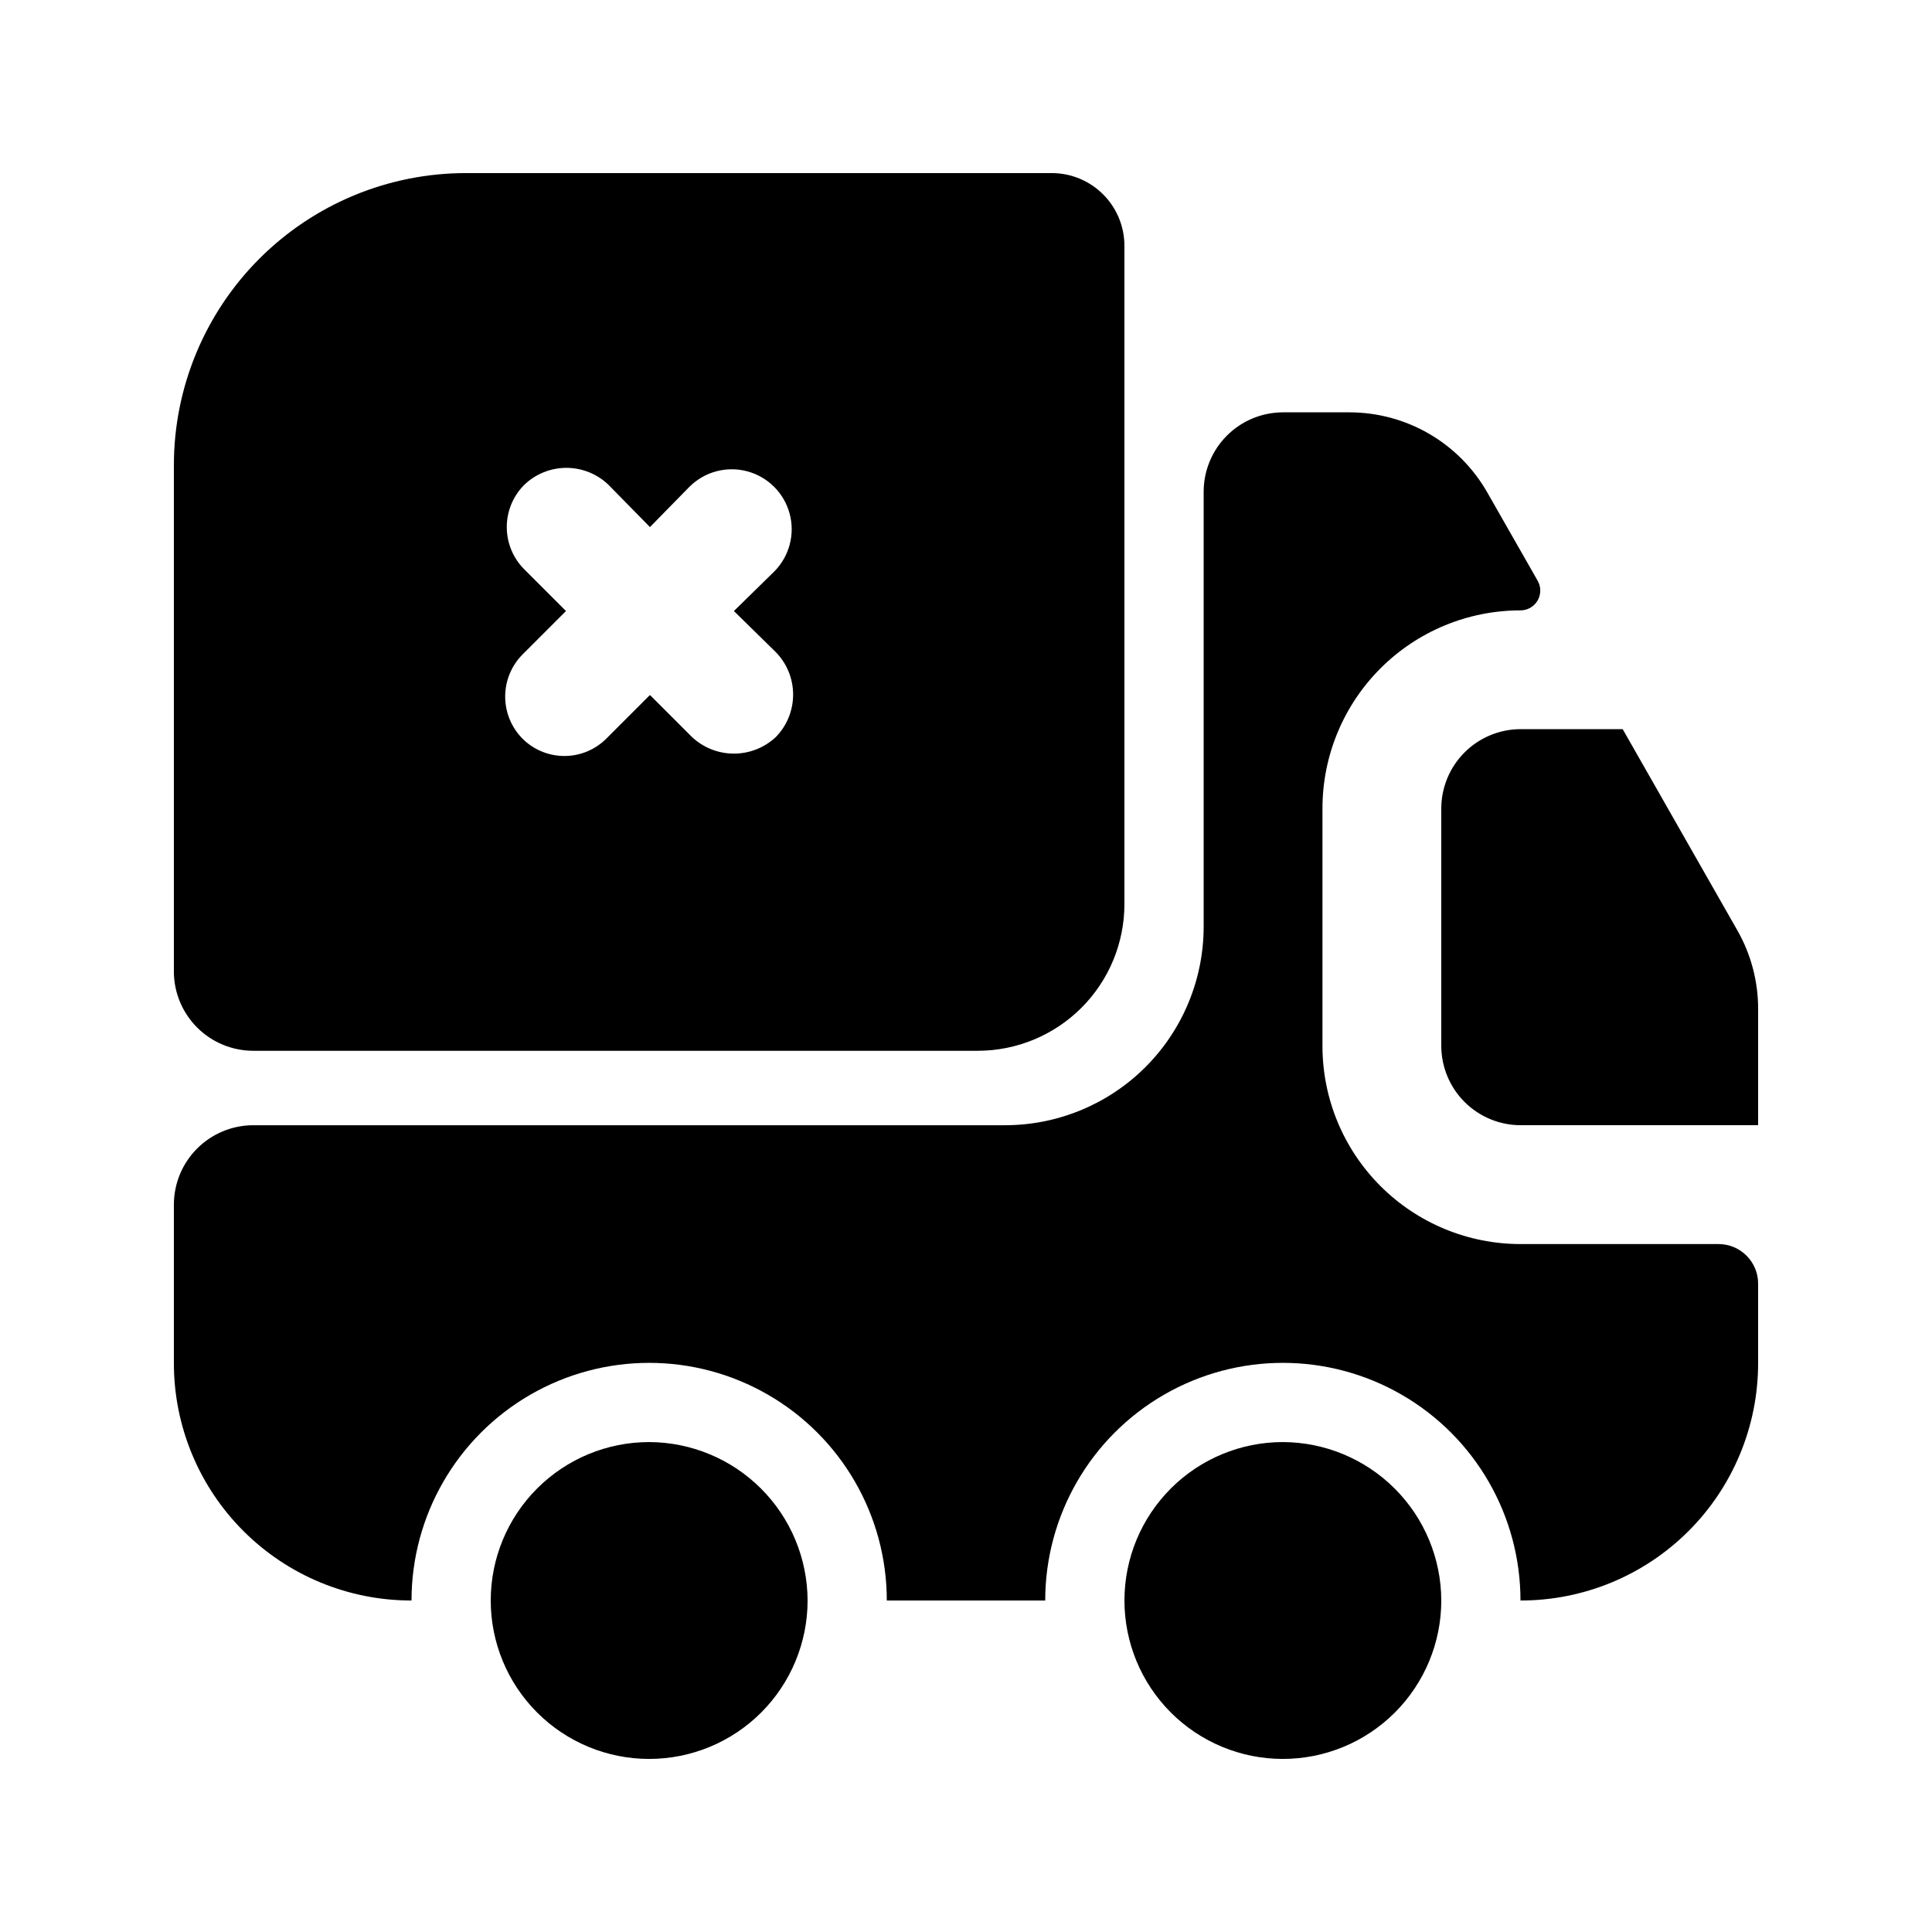
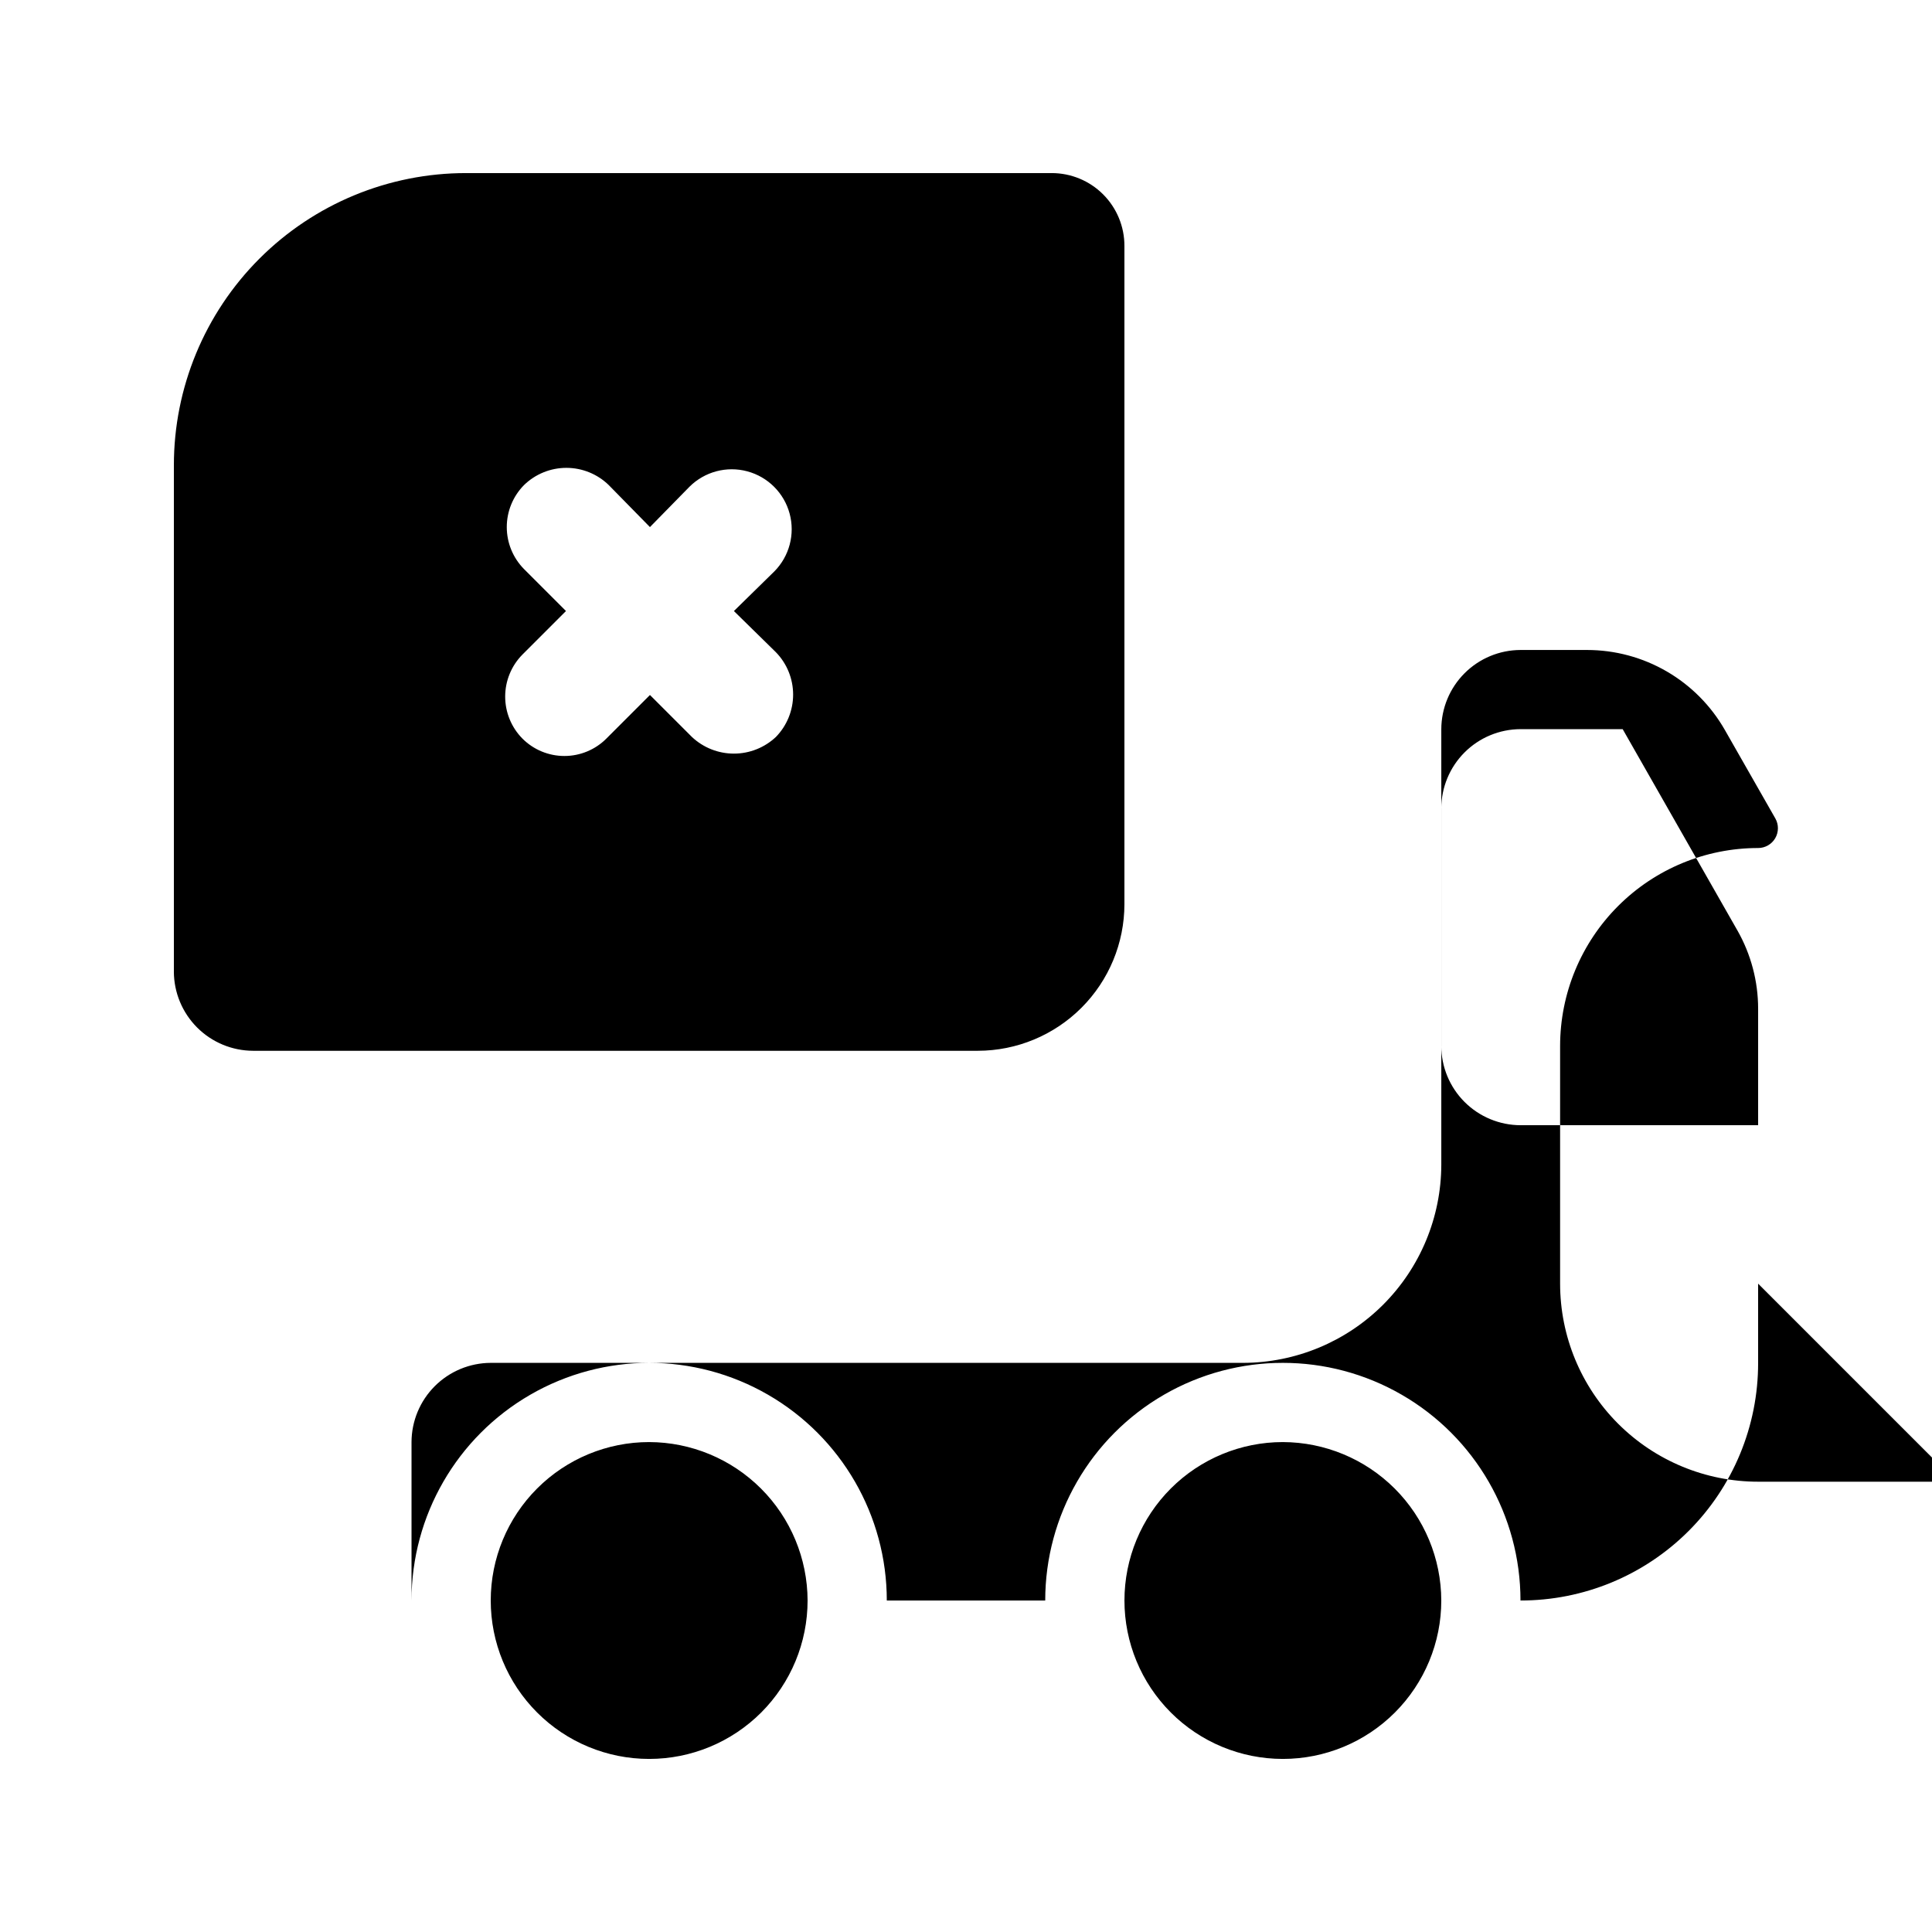
<svg xmlns="http://www.w3.org/2000/svg" fill="#000000" width="800px" height="800px" version="1.1" viewBox="144 144 512 512">
-   <path d="m609.92 484.18v20.992c0.023 16.711-6.606 32.742-18.418 44.555-11.816 11.816-27.848 18.445-44.559 18.422 0-22.5-12-43.289-31.488-54.539-19.484-11.25-43.488-11.25-62.973 0-19.488 11.25-31.488 32.039-31.488 54.539h-41.984c0-22.5-12.004-43.289-31.488-54.539s-43.492-11.25-62.977 0-31.488 32.039-31.488 54.539c-16.711 0.023-32.742-6.606-44.555-18.422-11.816-11.812-18.445-27.844-18.422-44.555v-41.984c0.016-5.562 2.234-10.891 6.168-14.824s9.262-6.148 14.824-6.168h199.43c13.906-0.039 27.23-5.582 37.062-15.414 9.832-9.832 15.375-23.16 15.418-37.066v-115.45c0.016-5.562 2.231-10.895 6.164-14.828 3.934-3.934 9.266-6.148 14.824-6.164h17.637c7.418 0 14.707 1.961 21.125 5.688 6.418 3.727 11.734 9.086 15.41 15.531l13.363 23.422c0.922 1.621 0.914 3.613-0.023 5.231-0.938 1.613-2.664 2.609-4.531 2.609h-0.004c-13.918 0-27.266 5.527-37.109 15.371-9.84 9.84-15.371 23.188-15.371 37.105v62.977c0 13.922 5.531 27.27 15.371 37.109 9.844 9.844 23.191 15.371 37.109 15.371h52.48c5.797 0 10.496 4.699 10.496 10.496zm-293.89 41.984h0.004c-11.137 0-21.816 4.426-29.688 12.297-7.875 7.875-12.297 18.555-12.297 29.688 0 11.137 4.422 21.812 12.297 29.688 7.871 7.875 18.551 12.297 29.688 12.297 11.133 0 21.812-4.422 29.688-12.297 7.871-7.875 12.297-18.551 12.297-29.688-0.035-11.125-4.469-21.785-12.336-29.652-7.863-7.863-18.523-12.301-29.648-12.332zm167.94 0c-11.133 0-21.812 4.426-29.684 12.297-7.875 7.875-12.297 18.555-12.297 29.688 0 11.137 4.422 21.812 12.297 29.688 7.871 7.875 18.551 12.297 29.684 12.297 11.137 0 21.816-4.422 29.688-12.297 7.875-7.875 12.297-18.551 12.297-29.688-0.031-11.125-4.465-21.785-12.332-29.652-7.867-7.863-18.527-12.301-29.652-12.332zm120.44-135.62-30.383-53.312h-27.082c-5.562 0.02-10.891 2.234-14.824 6.168-3.934 3.934-6.148 9.262-6.168 14.824v62.977c0.02 5.562 2.234 10.895 6.168 14.828 3.934 3.93 9.262 6.148 14.824 6.164h62.977v-30.855c0-7.293-1.898-14.457-5.508-20.793zm-414.33 10.926v-134.14c-0.016-20.547 8.141-40.258 22.672-54.789 14.527-14.531 34.238-22.688 54.789-22.672h155.13c5.125-0.012 10.043 2.016 13.668 5.641s5.656 8.547 5.644 13.672v174.45c-0.016 10.297-4.109 20.168-11.391 27.445-7.281 7.281-17.152 11.379-27.445 11.391h-192.08c-5.562-0.016-10.895-2.234-14.828-6.168-3.93-3.934-6.148-9.262-6.164-14.824zm103.91-95.543-11.547 11.547c-2.926 2.965-4.566 6.961-4.566 11.125 0 4.168 1.641 8.164 4.566 11.129 2.949 2.957 6.953 4.617 11.129 4.617 4.172 0 8.176-1.66 11.125-4.617l11.547-11.547 11.125 11.125c3.012 2.832 6.988 4.41 11.125 4.41 4.133 0 8.113-1.578 11.125-4.41 2.93-3.004 4.566-7.035 4.566-11.23 0-4.195-1.637-8.223-4.566-11.23l-11.125-10.914 10.707-10.496c3.984-4.019 5.531-9.855 4.059-15.32-1.469-5.465-5.738-9.73-11.203-11.203-5.465-1.473-11.301 0.074-15.32 4.062l-10.496 10.707-10.914-11.125v-0.004c-3.004-2.926-7.035-4.566-11.23-4.566s-8.227 1.641-11.23 4.566c-2.926 2.965-4.566 6.961-4.566 11.125 0 4.168 1.641 8.164 4.566 11.129z" />
+   <path d="m609.92 484.18v20.992c0.023 16.711-6.606 32.742-18.418 44.555-11.816 11.816-27.848 18.445-44.559 18.422 0-22.5-12-43.289-31.488-54.539-19.484-11.25-43.488-11.25-62.973 0-19.488 11.25-31.488 32.039-31.488 54.539h-41.984c0-22.5-12.004-43.289-31.488-54.539s-43.492-11.25-62.977 0-31.488 32.039-31.488 54.539v-41.984c0.016-5.562 2.234-10.891 6.168-14.824s9.262-6.148 14.824-6.168h199.43c13.906-0.039 27.23-5.582 37.062-15.414 9.832-9.832 15.375-23.16 15.418-37.066v-115.45c0.016-5.562 2.231-10.895 6.164-14.828 3.934-3.934 9.266-6.148 14.824-6.164h17.637c7.418 0 14.707 1.961 21.125 5.688 6.418 3.727 11.734 9.086 15.41 15.531l13.363 23.422c0.922 1.621 0.914 3.613-0.023 5.231-0.938 1.613-2.664 2.609-4.531 2.609h-0.004c-13.918 0-27.266 5.527-37.109 15.371-9.84 9.84-15.371 23.188-15.371 37.105v62.977c0 13.922 5.531 27.27 15.371 37.109 9.844 9.844 23.191 15.371 37.109 15.371h52.48c5.797 0 10.496 4.699 10.496 10.496zm-293.89 41.984h0.004c-11.137 0-21.816 4.426-29.688 12.297-7.875 7.875-12.297 18.555-12.297 29.688 0 11.137 4.422 21.812 12.297 29.688 7.871 7.875 18.551 12.297 29.688 12.297 11.133 0 21.812-4.422 29.688-12.297 7.871-7.875 12.297-18.551 12.297-29.688-0.035-11.125-4.469-21.785-12.336-29.652-7.863-7.863-18.523-12.301-29.648-12.332zm167.94 0c-11.133 0-21.812 4.426-29.684 12.297-7.875 7.875-12.297 18.555-12.297 29.688 0 11.137 4.422 21.812 12.297 29.688 7.871 7.875 18.551 12.297 29.684 12.297 11.137 0 21.816-4.422 29.688-12.297 7.875-7.875 12.297-18.551 12.297-29.688-0.031-11.125-4.465-21.785-12.332-29.652-7.867-7.863-18.527-12.301-29.652-12.332zm120.44-135.62-30.383-53.312h-27.082c-5.562 0.02-10.891 2.234-14.824 6.168-3.934 3.934-6.148 9.262-6.168 14.824v62.977c0.02 5.562 2.234 10.895 6.168 14.828 3.934 3.93 9.262 6.148 14.824 6.164h62.977v-30.855c0-7.293-1.898-14.457-5.508-20.793zm-414.33 10.926v-134.14c-0.016-20.547 8.141-40.258 22.672-54.789 14.527-14.531 34.238-22.688 54.789-22.672h155.13c5.125-0.012 10.043 2.016 13.668 5.641s5.656 8.547 5.644 13.672v174.45c-0.016 10.297-4.109 20.168-11.391 27.445-7.281 7.281-17.152 11.379-27.445 11.391h-192.08c-5.562-0.016-10.895-2.234-14.828-6.168-3.93-3.934-6.148-9.262-6.164-14.824zm103.91-95.543-11.547 11.547c-2.926 2.965-4.566 6.961-4.566 11.125 0 4.168 1.641 8.164 4.566 11.129 2.949 2.957 6.953 4.617 11.129 4.617 4.172 0 8.176-1.66 11.125-4.617l11.547-11.547 11.125 11.125c3.012 2.832 6.988 4.41 11.125 4.41 4.133 0 8.113-1.578 11.125-4.41 2.93-3.004 4.566-7.035 4.566-11.23 0-4.195-1.637-8.223-4.566-11.23l-11.125-10.914 10.707-10.496c3.984-4.019 5.531-9.855 4.059-15.32-1.469-5.465-5.738-9.73-11.203-11.203-5.465-1.473-11.301 0.074-15.32 4.062l-10.496 10.707-10.914-11.125v-0.004c-3.004-2.926-7.035-4.566-11.23-4.566s-8.227 1.641-11.23 4.566c-2.926 2.965-4.566 6.961-4.566 11.125 0 4.168 1.641 8.164 4.566 11.129z" />
</svg>